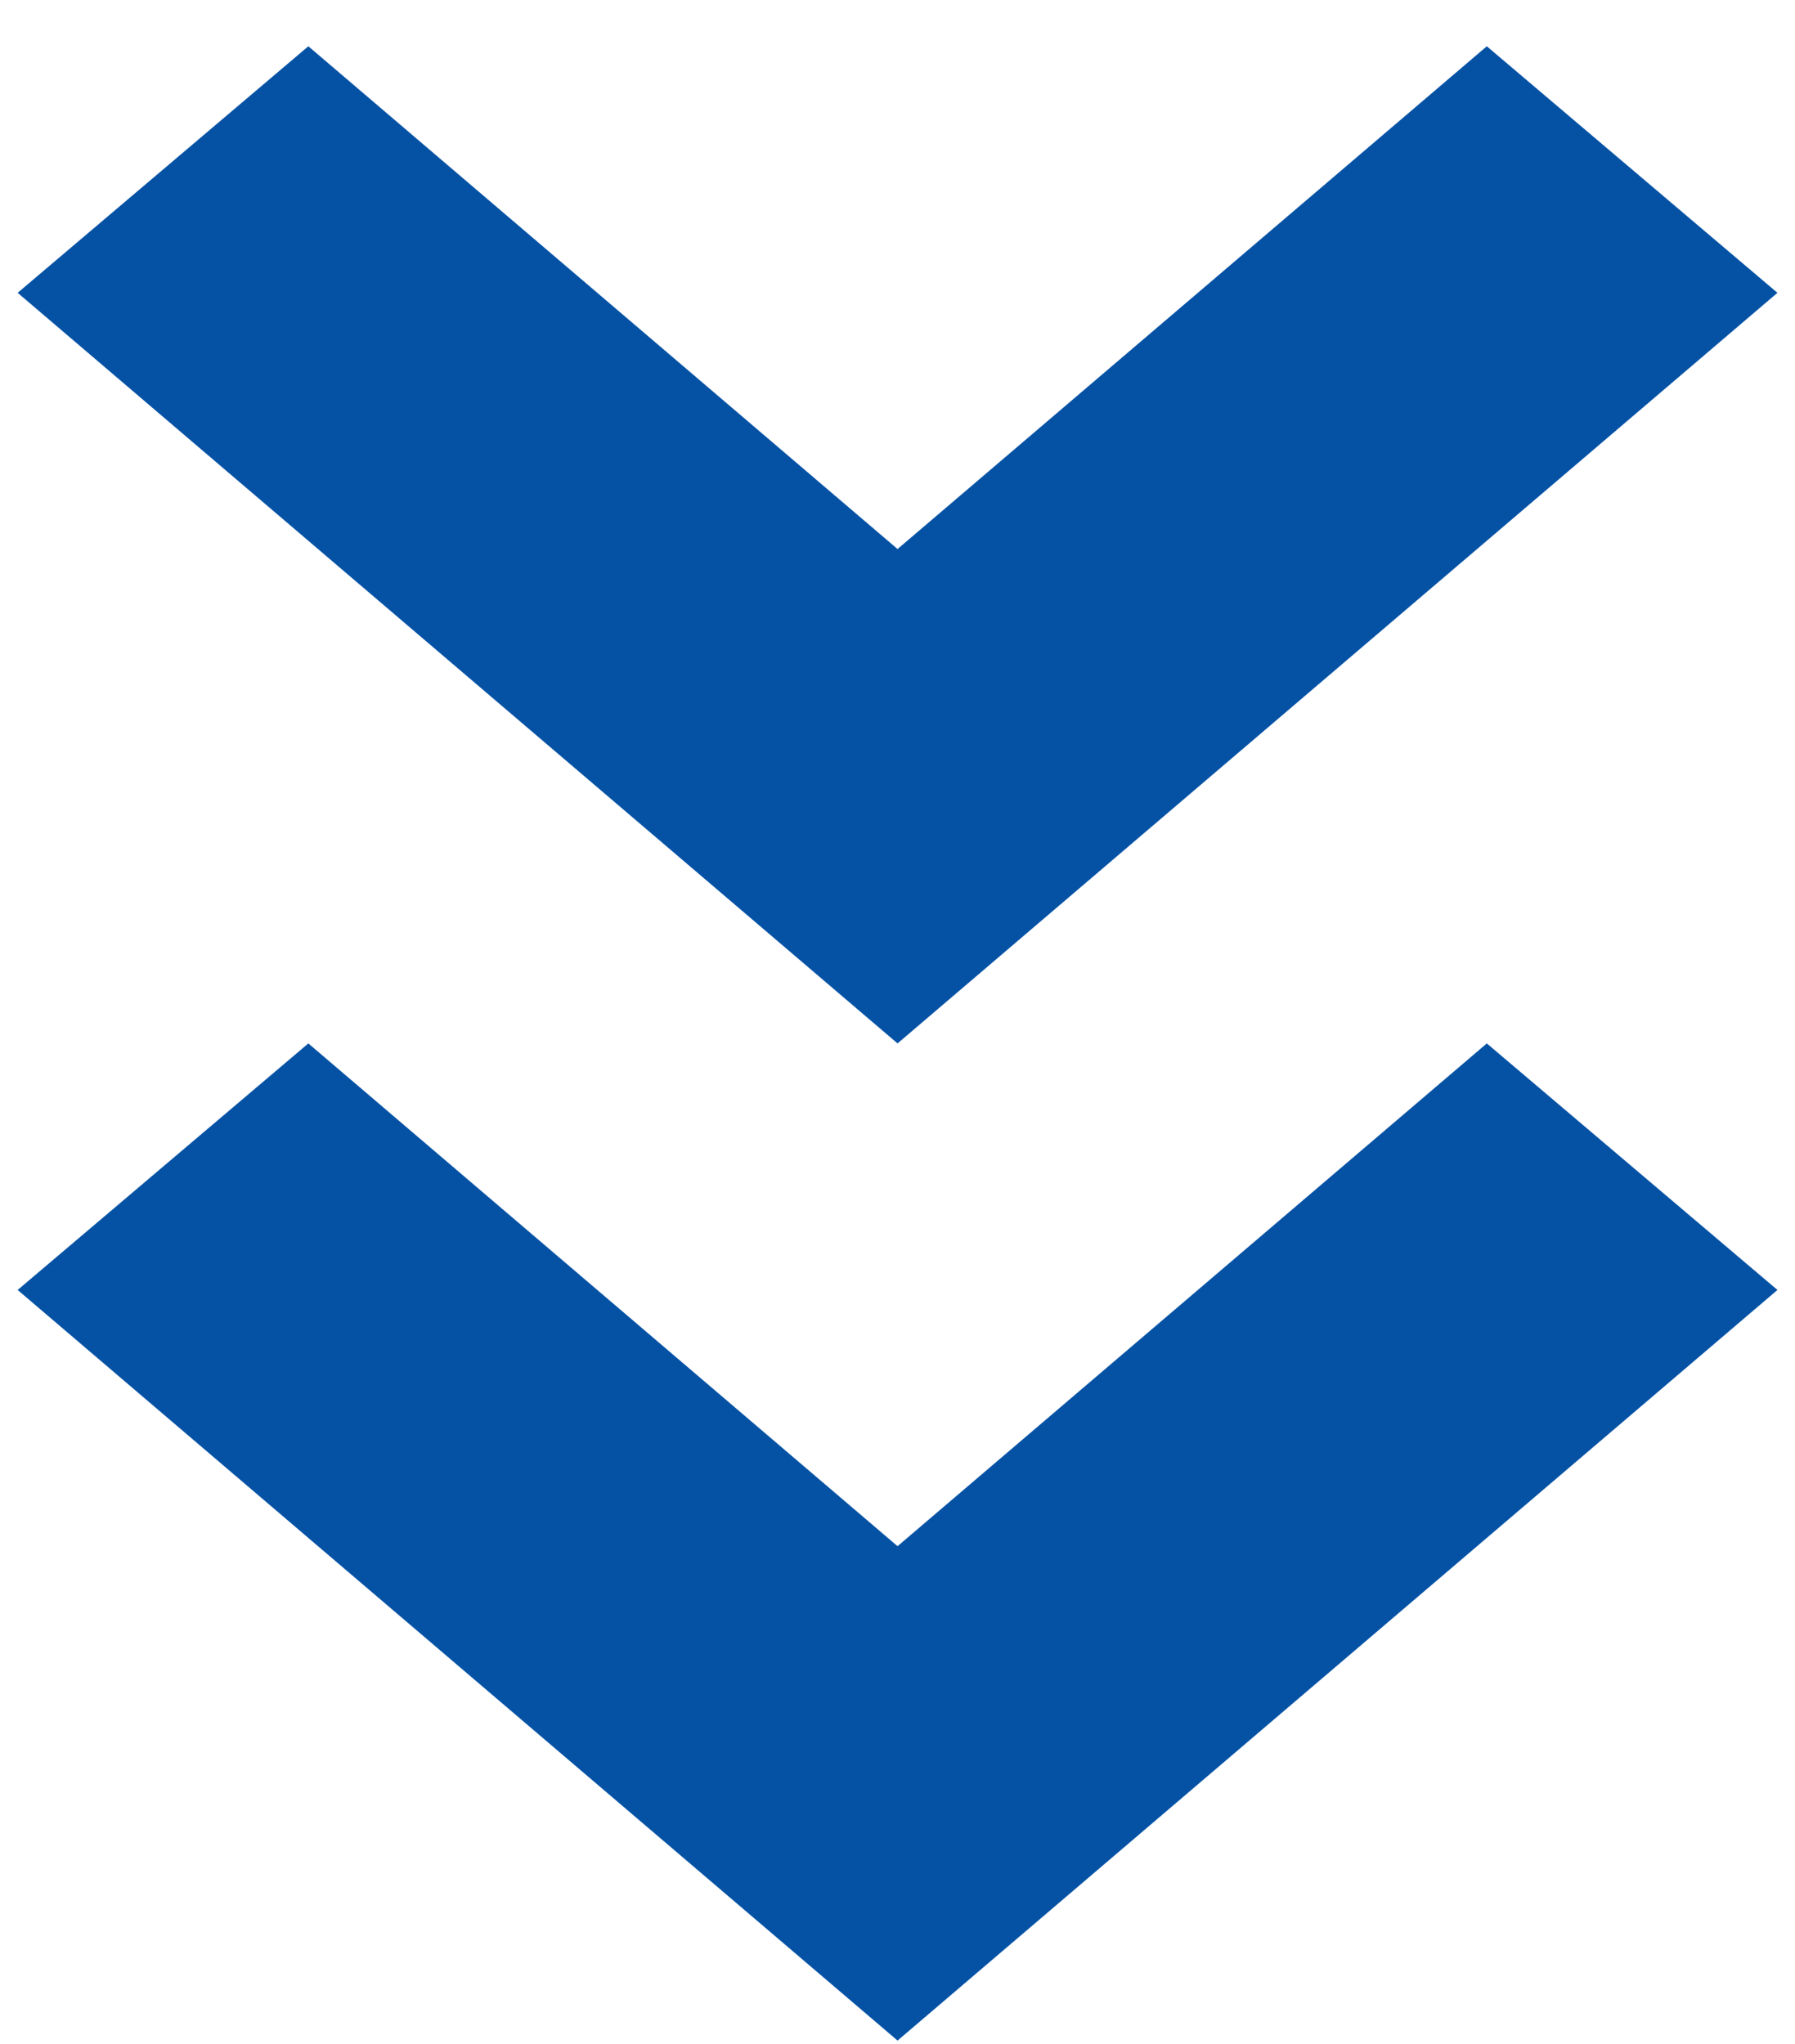
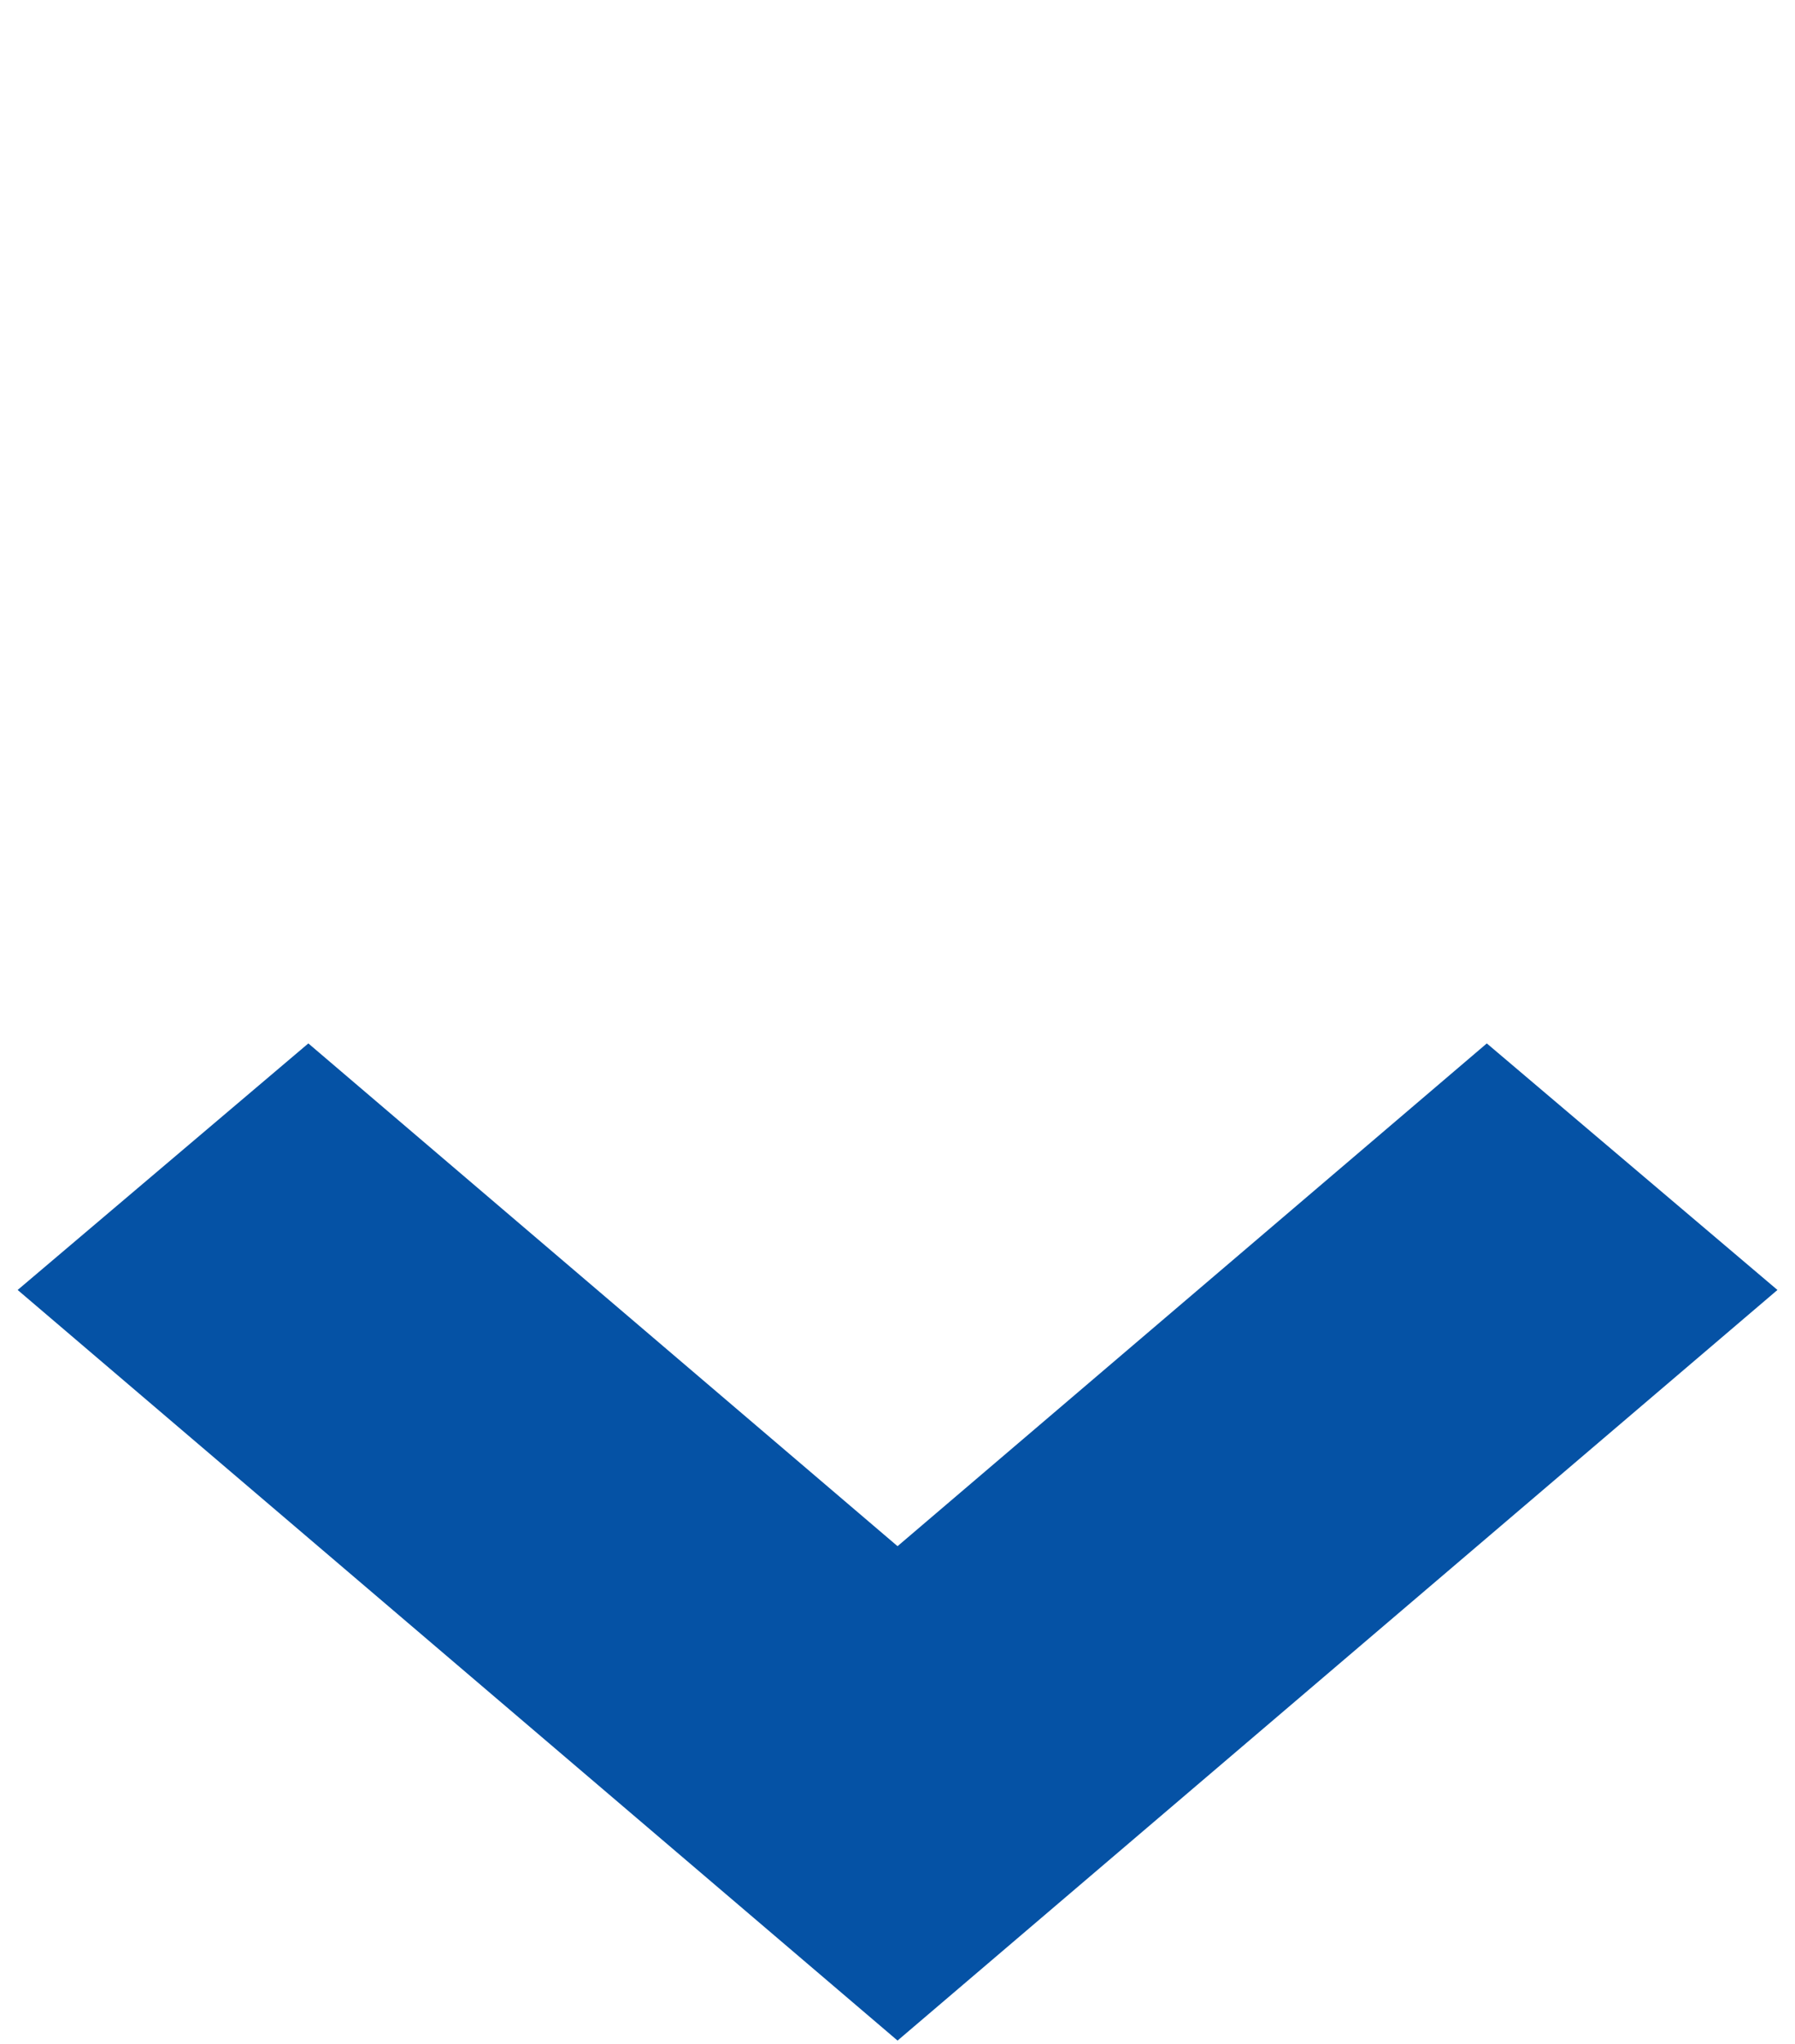
<svg xmlns="http://www.w3.org/2000/svg" width="36" height="41" viewBox="0 0 36 41" fill="none">
-   <path fill-rule="evenodd" clip-rule="evenodd" d="M6.184 0.928L18.001 11.012L29.819 0.928L35.648 5.873L18.001 20.928L0.354 5.873L6.184 0.928Z" fill="#0552A5" />
  <path fill-rule="evenodd" clip-rule="evenodd" d="M6.184 20.928L18.001 31.012L29.819 20.928L35.648 25.873L18.001 40.928L0.354 25.873L6.184 20.928Z" fill="#0552A5" />
</svg>